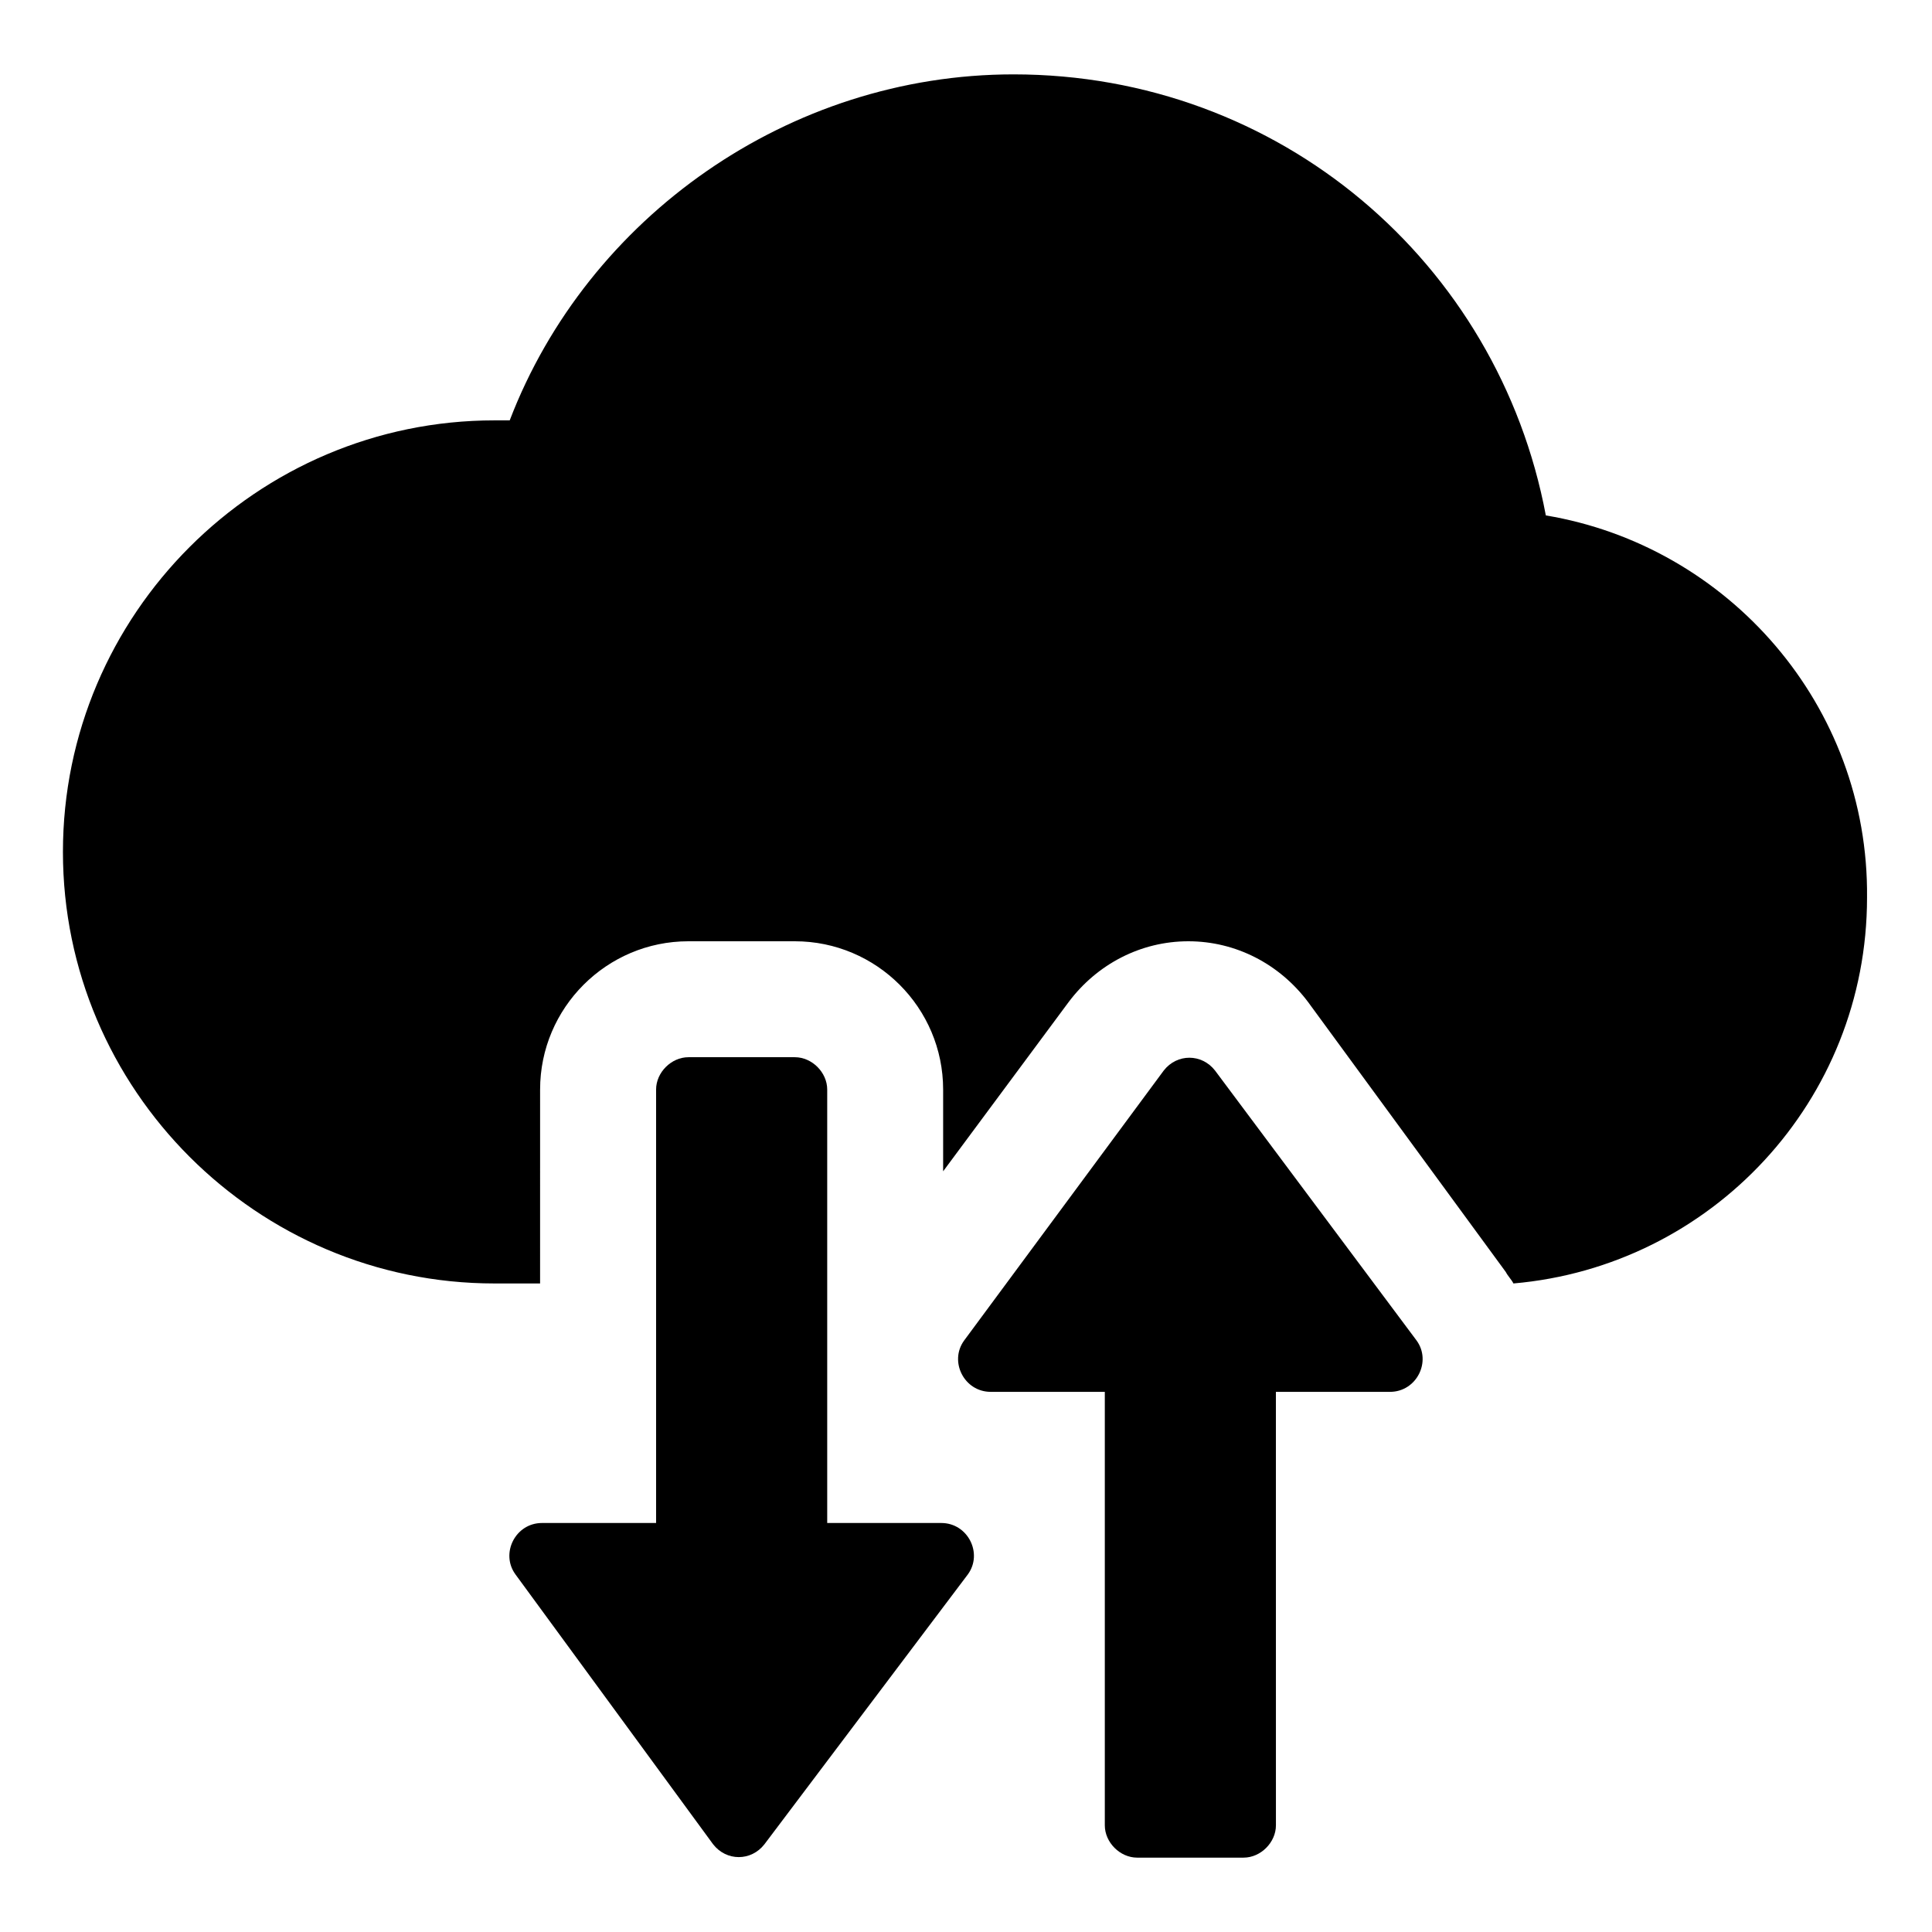
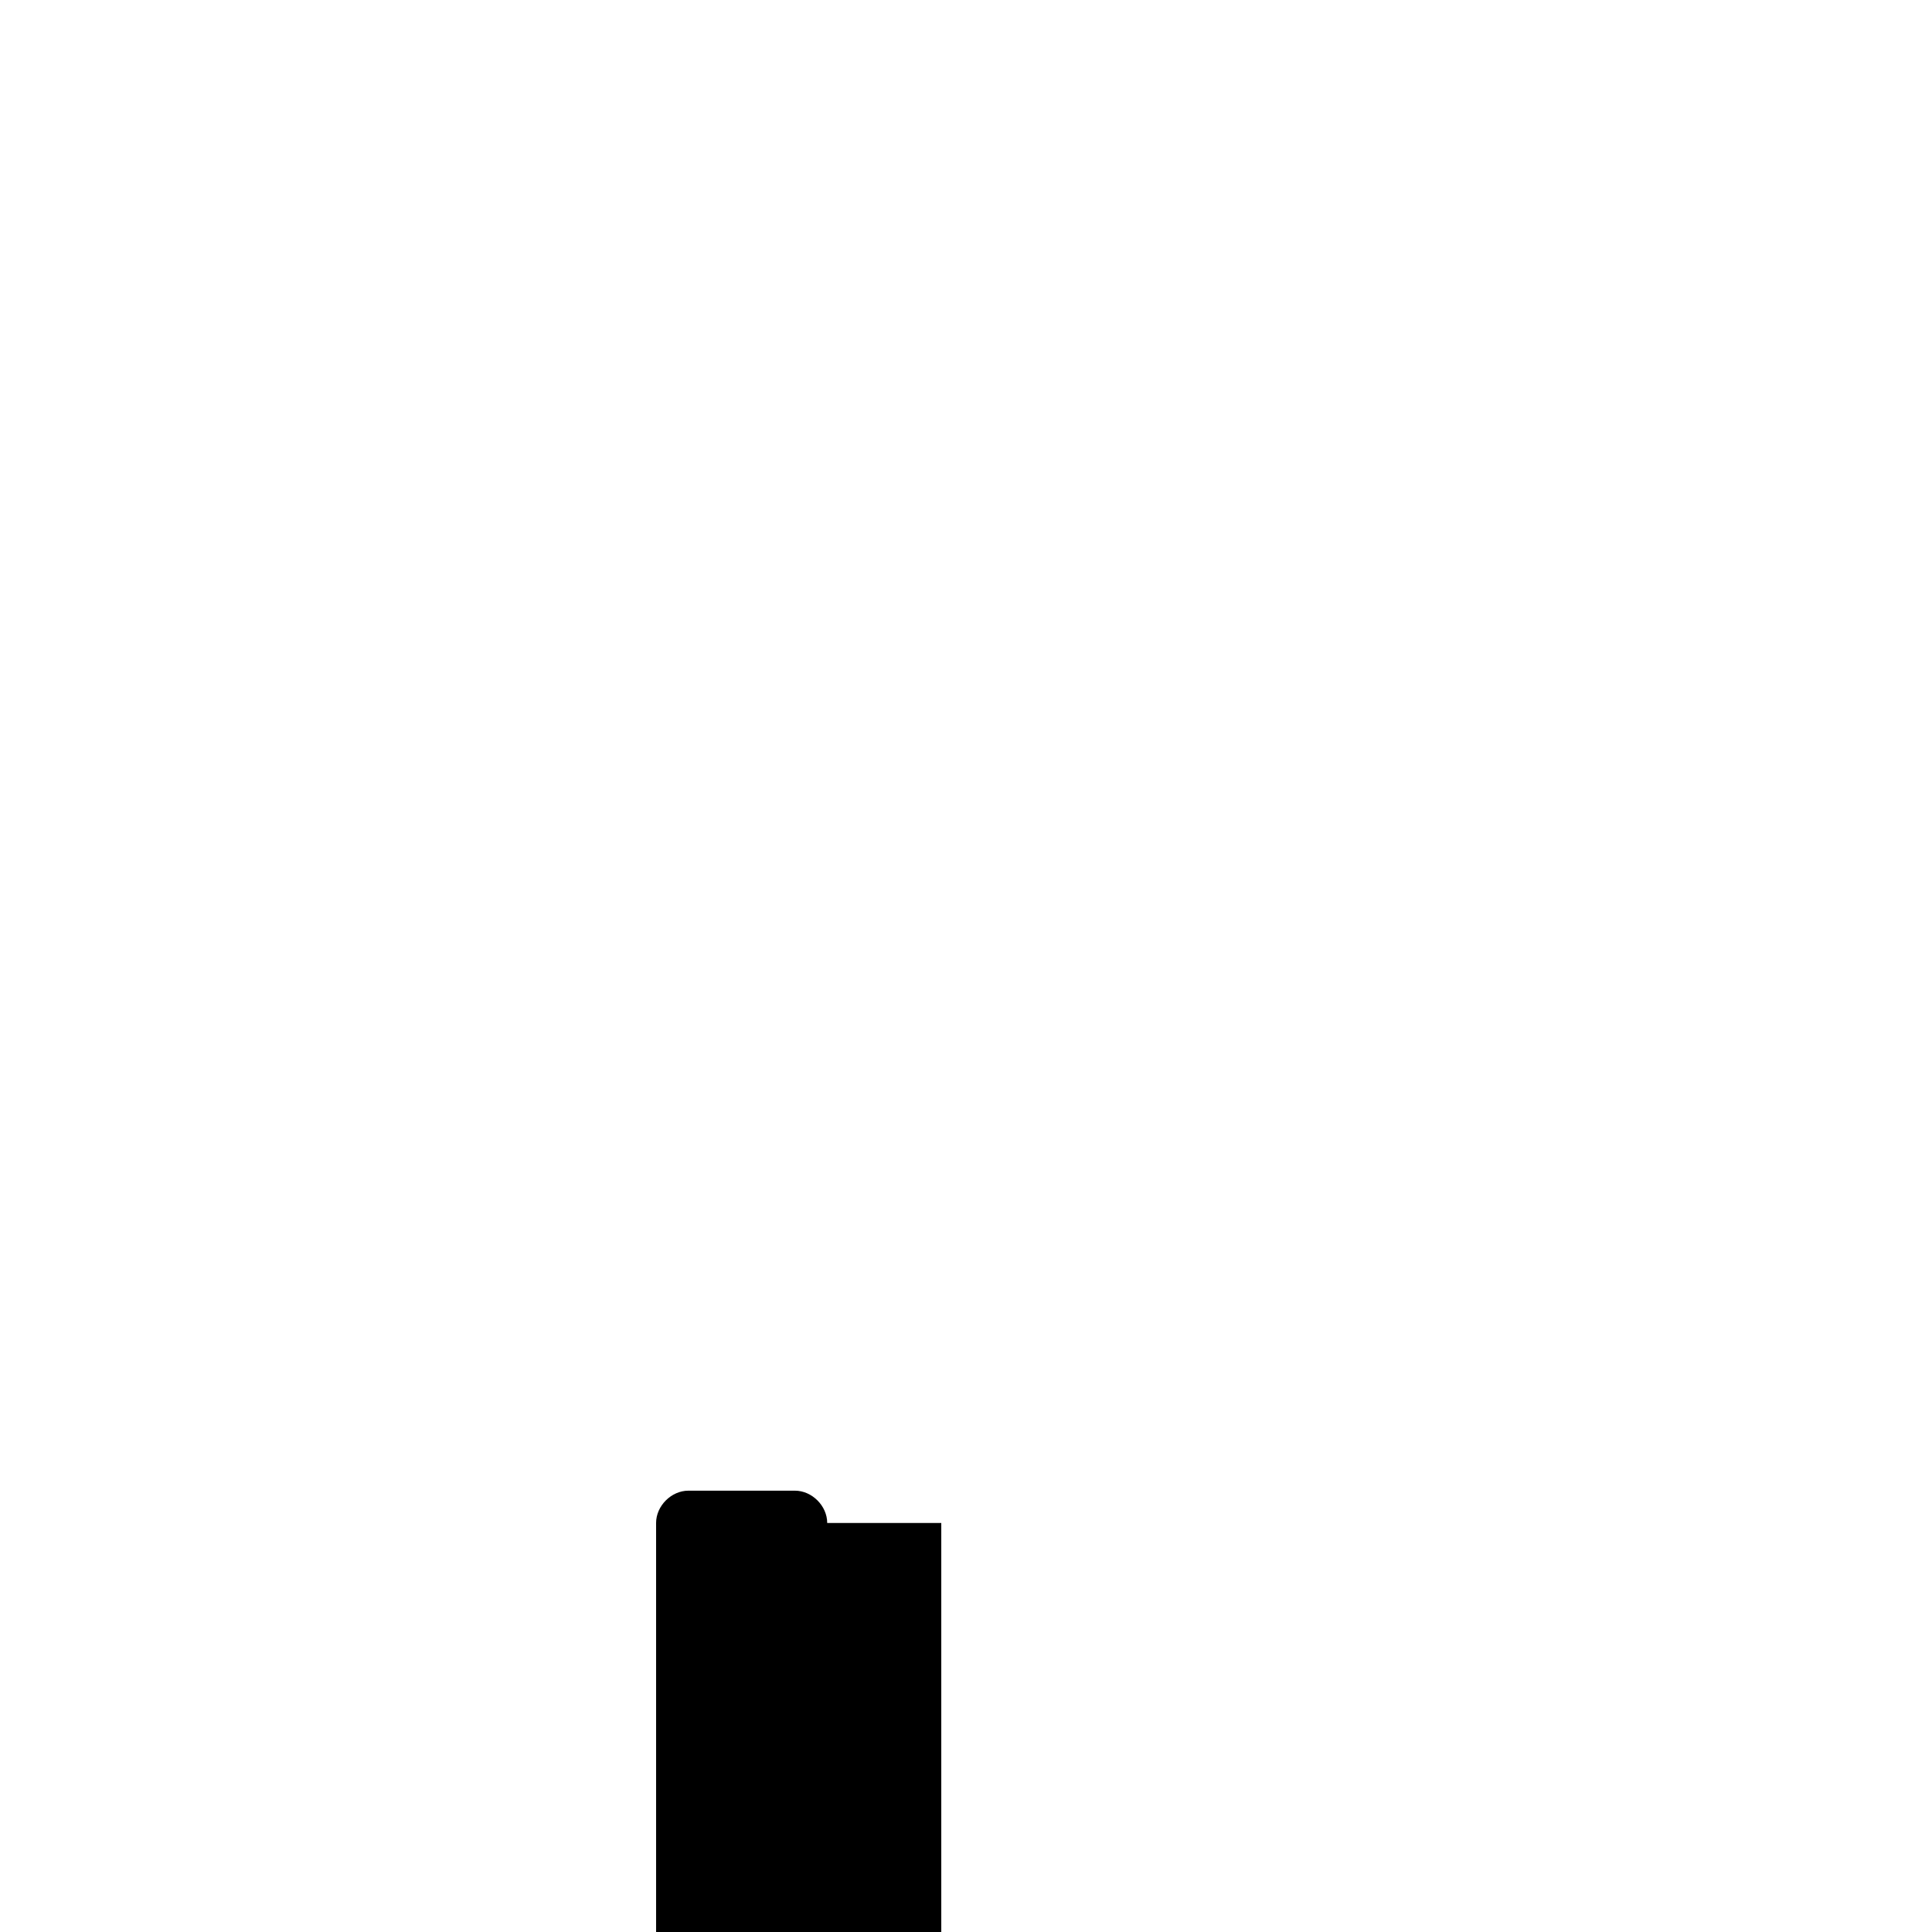
<svg xmlns="http://www.w3.org/2000/svg" fill="#000000" width="800px" height="800px" version="1.1" viewBox="144 144 512 512">
  <g>
-     <path d="m553.66 280.59c-12.594-67.004-70.531-116.88-141.07-116.88-59.449 0-112.85 37.785-133.51 91.691h-4.031c-62.977 0.004-114.37 51.391-114.37 114.37 0 62.977 51.387 114.36 114.36 114.36h12.09l0.004-51.387c0-21.664 17.633-39.297 39.297-39.297h28.215c21.664 0 39.297 17.633 39.297 39.297v21.664l33.25-44.84c7.559-10.078 19.145-16.121 31.738-16.121s24.184 6.047 31.738 16.121l52.395 71.539c0.504 1.008 1.512 2.016 2.016 3.023 52.395-4.535 93.707-48.367 93.707-102.27 0.512-50.883-36.77-93.203-85.137-101.27z" />
-     <path d="m393.45 547.61h-30.23v-114.87c0-4.535-4.031-8.566-8.566-8.566h-28.215c-4.535 0-8.566 4.031-8.566 8.566v114.87h-30.23c-7.055 0-11.082 8.062-7.055 13.602l52.395 71.539c3.527 4.535 10.078 4.535 13.602 0l53.922-71.535c4.027-5.543 0-13.605-7.055-13.605z" />
-     <path d="m466 427.71c-3.527-4.535-10.078-4.535-13.602 0l-52.898 71.543c-4.031 5.543 0 13.602 7.055 13.602h30.23v114.87c0 4.535 4.031 8.566 8.566 8.566h28.215c4.535 0 8.566-4.031 8.566-8.566l-0.008-114.87h30.23c7.055 0 11.082-8.062 7.055-13.602z" />
+     <path d="m393.45 547.61h-30.23c0-4.535-4.031-8.566-8.566-8.566h-28.215c-4.535 0-8.566 4.031-8.566 8.566v114.87h-30.23c-7.055 0-11.082 8.062-7.055 13.602l52.395 71.539c3.527 4.535 10.078 4.535 13.602 0l53.922-71.535c4.027-5.543 0-13.605-7.055-13.605z" />
  </g>
</svg>